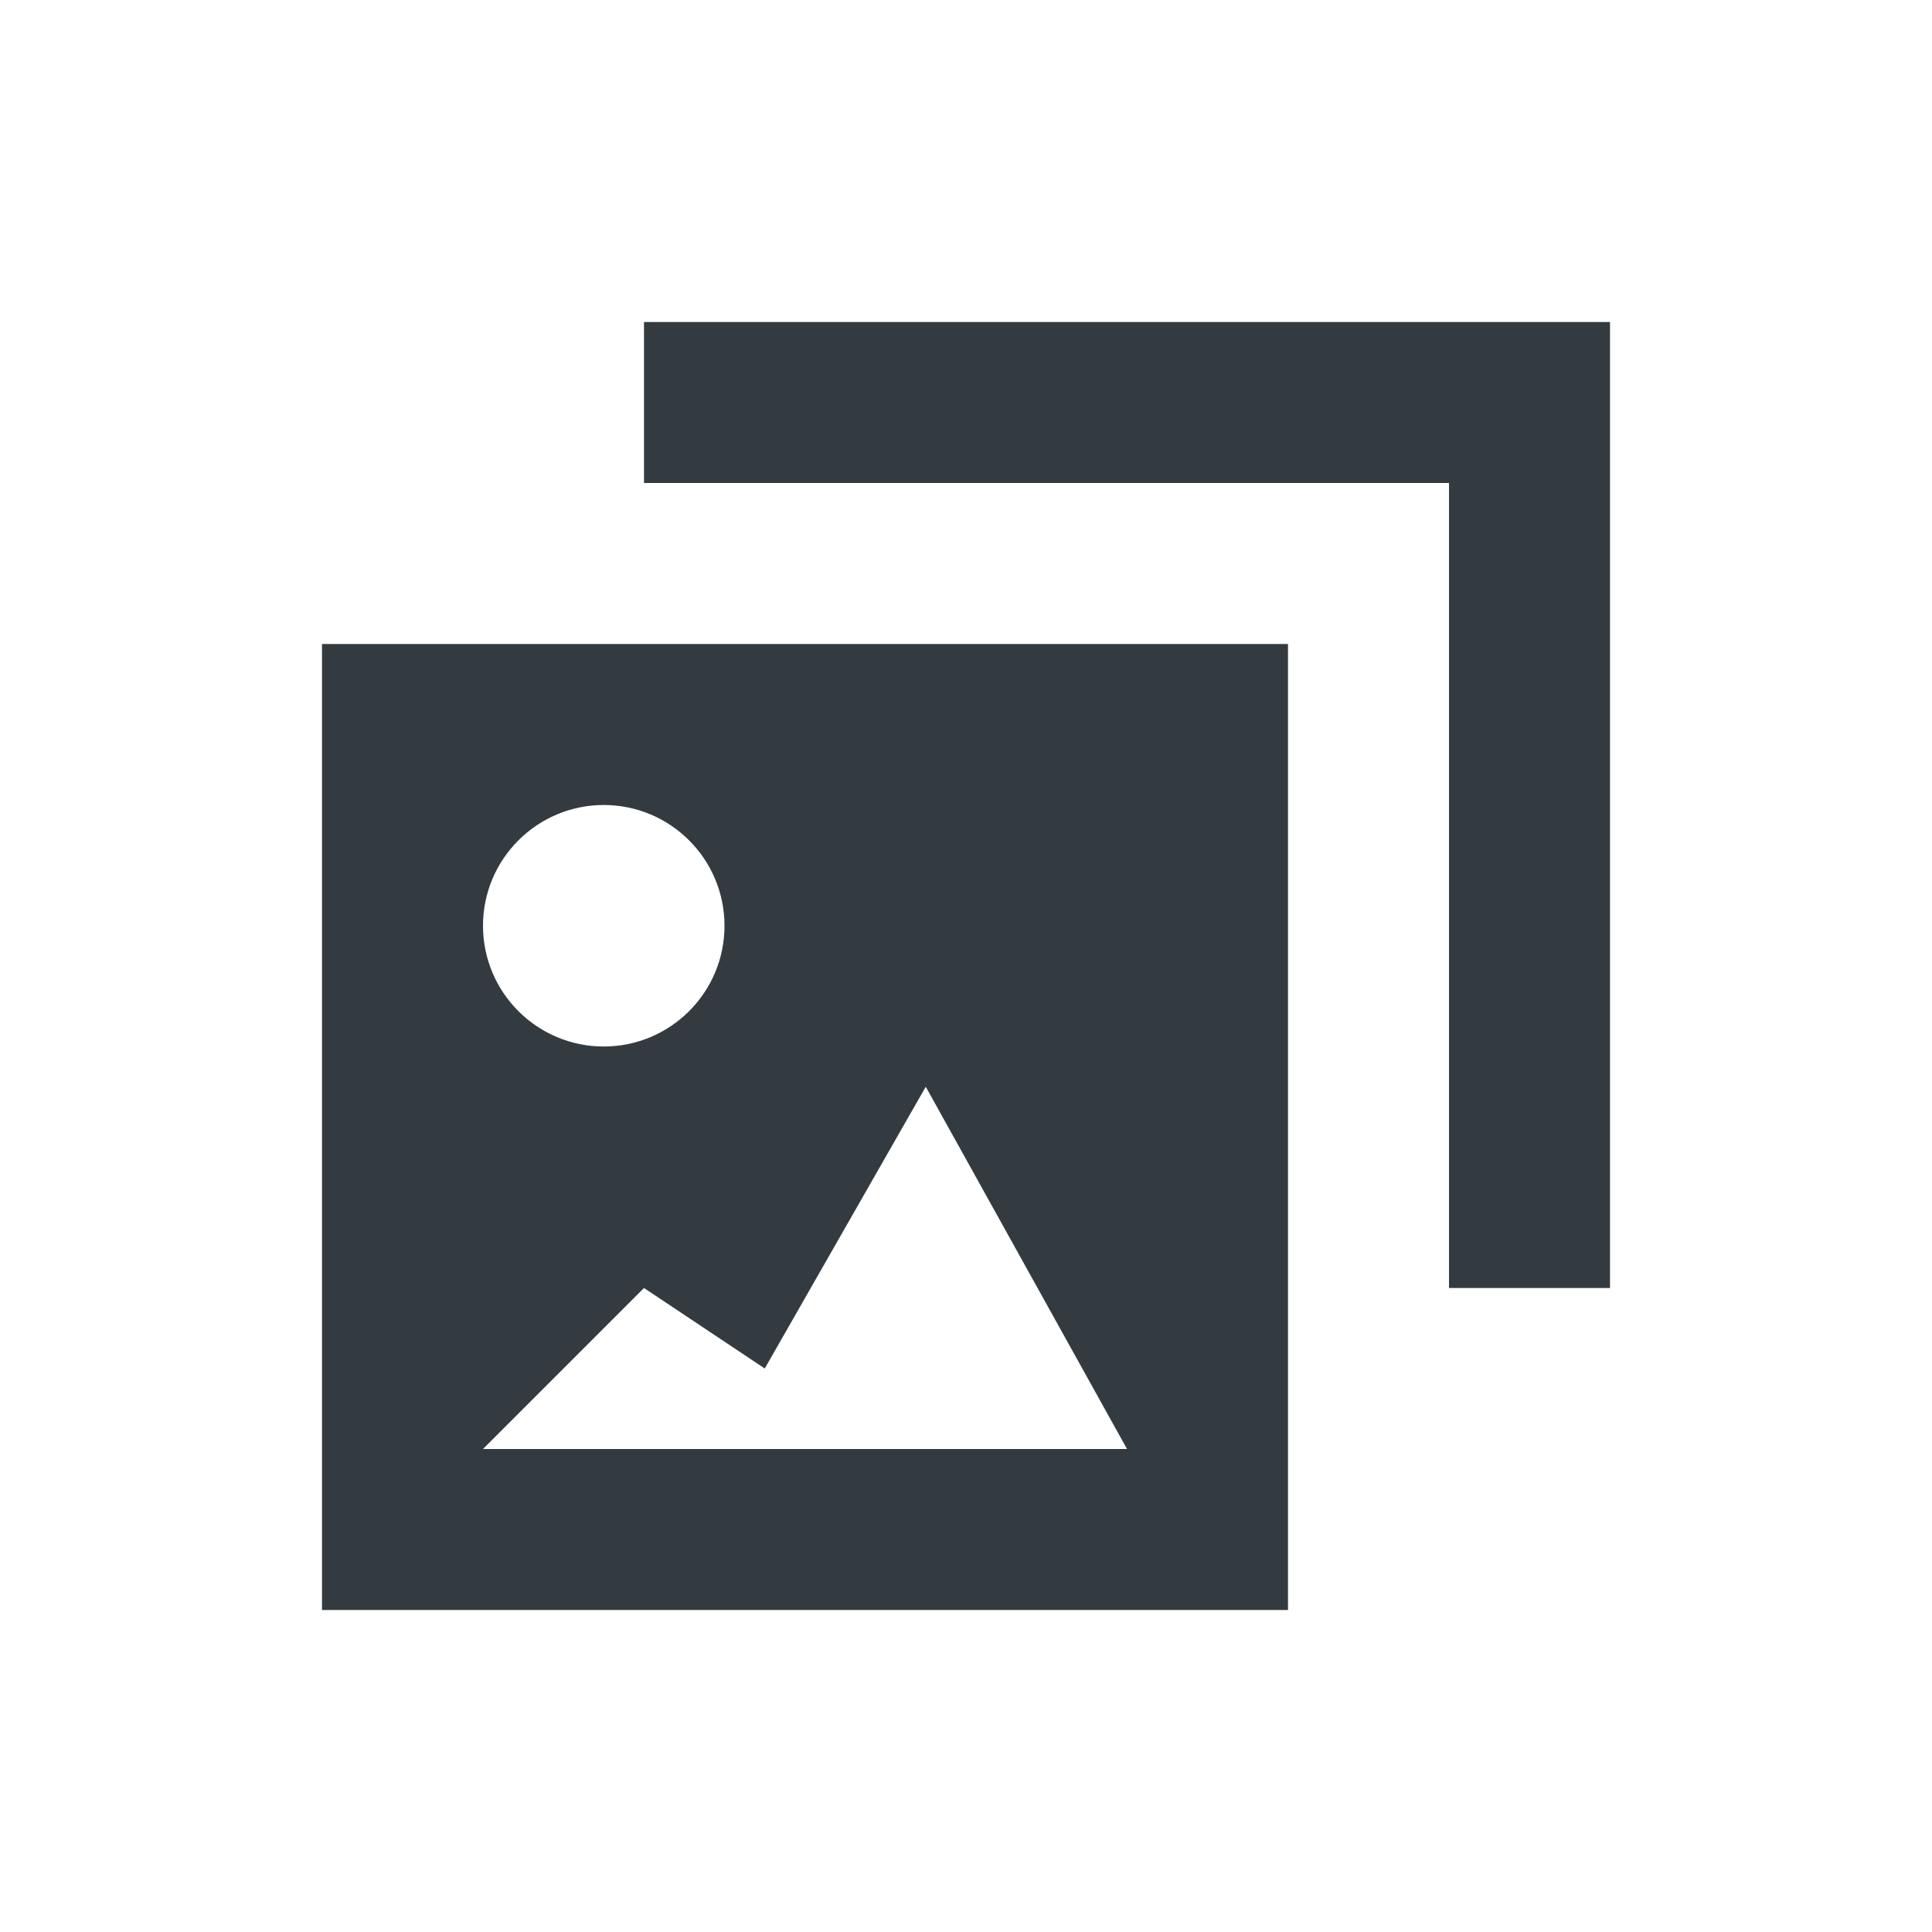
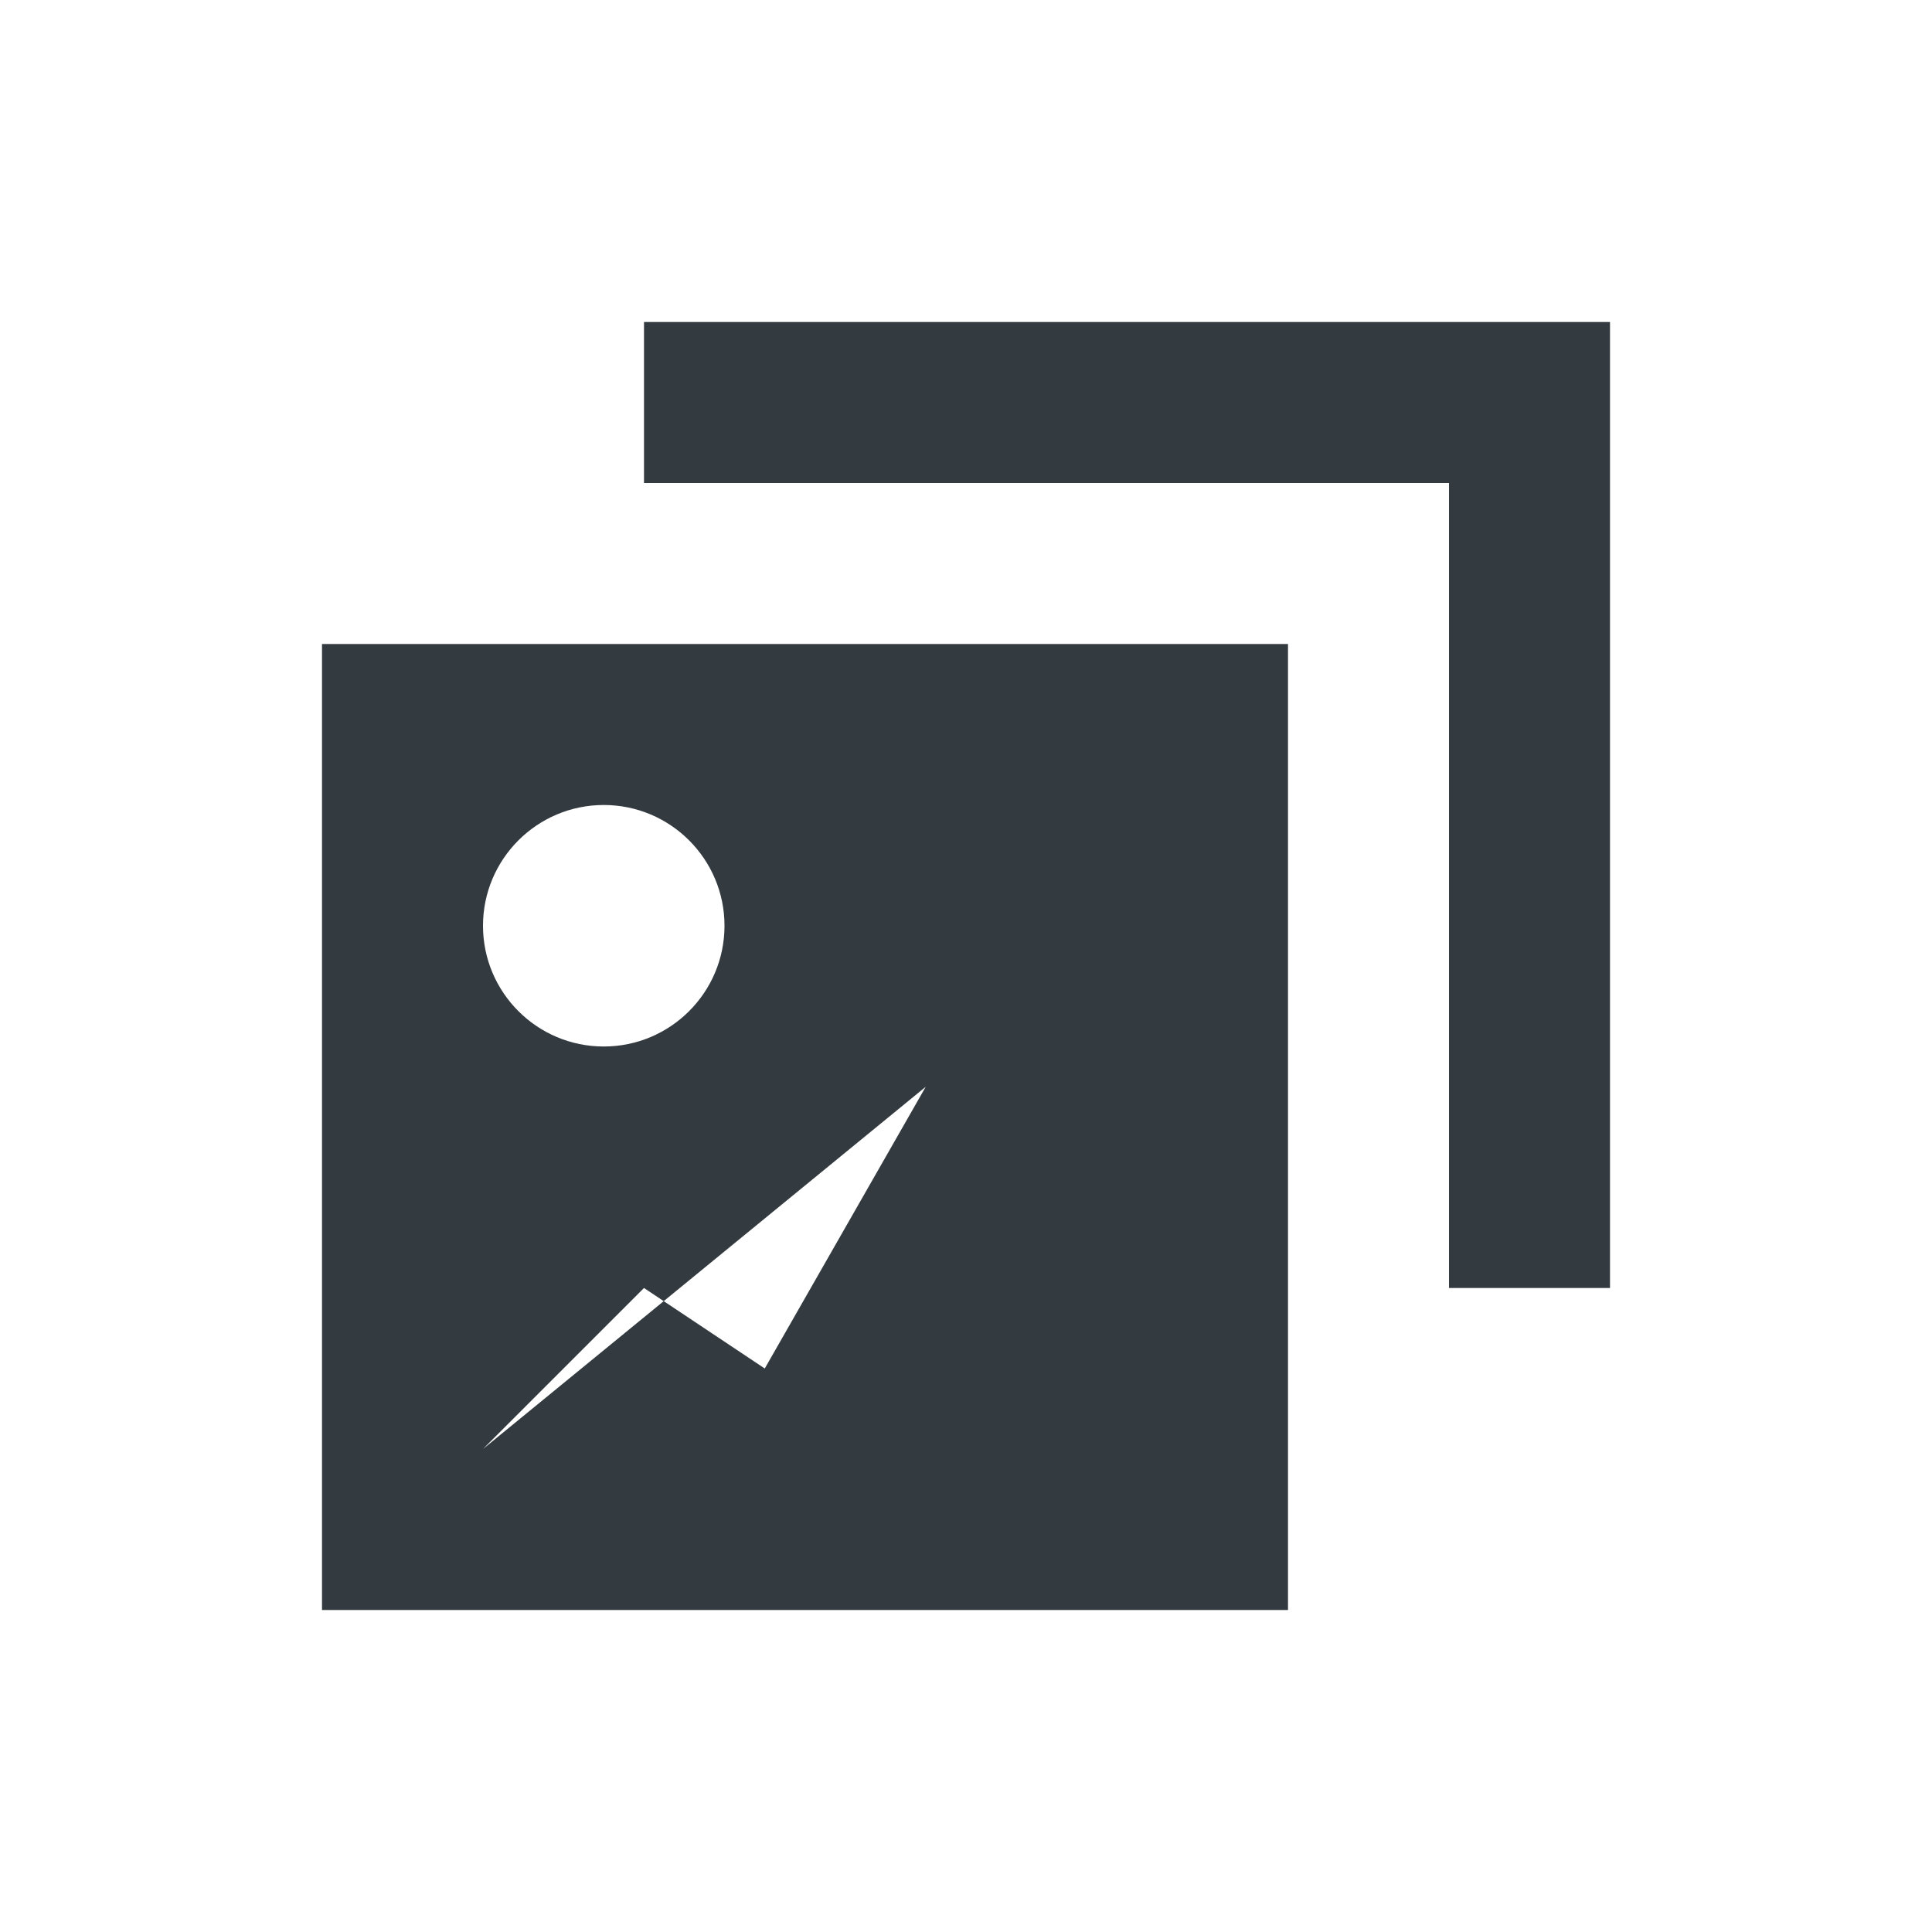
<svg xmlns="http://www.w3.org/2000/svg" viewBox="0 0 24 24" fill="none">
-   <path fill-rule="evenodd" clip-rule="evenodd" d="M20 4H8V6H18V16H20V4ZM4 20H16V8H4V20ZM8 16L6 18H14L11.5 13.5L9.5 17L8 16ZM9 11.5C9 12.328 8.328 13 7.5 13C6.672 13 6 12.328 6 11.5C6 10.672 6.672 10 7.5 10C8.328 10 9 10.672 9 11.5Z" fill="#343B40" />
+   <path fill-rule="evenodd" clip-rule="evenodd" d="M20 4H8V6H18V16H20V4ZM4 20H16V8H4V20ZM8 16L6 18L11.5 13.5L9.5 17L8 16ZM9 11.5C9 12.328 8.328 13 7.5 13C6.672 13 6 12.328 6 11.5C6 10.672 6.672 10 7.5 10C8.328 10 9 10.672 9 11.5Z" fill="#343B40" />
</svg>